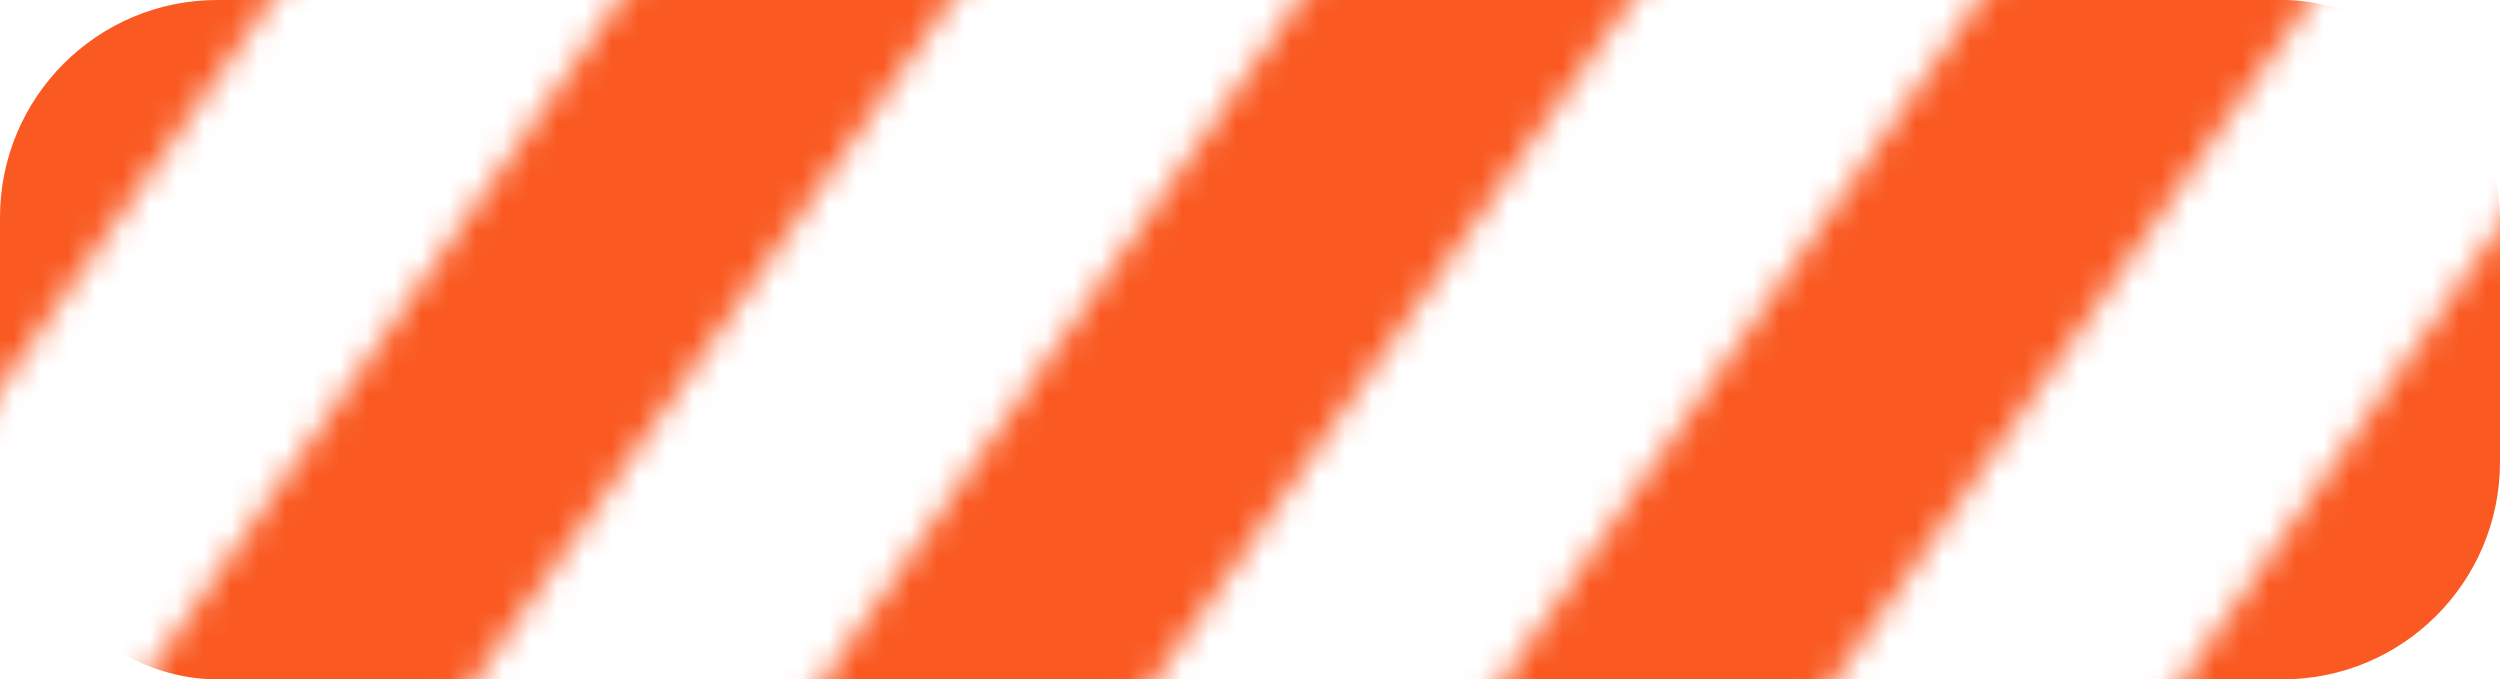
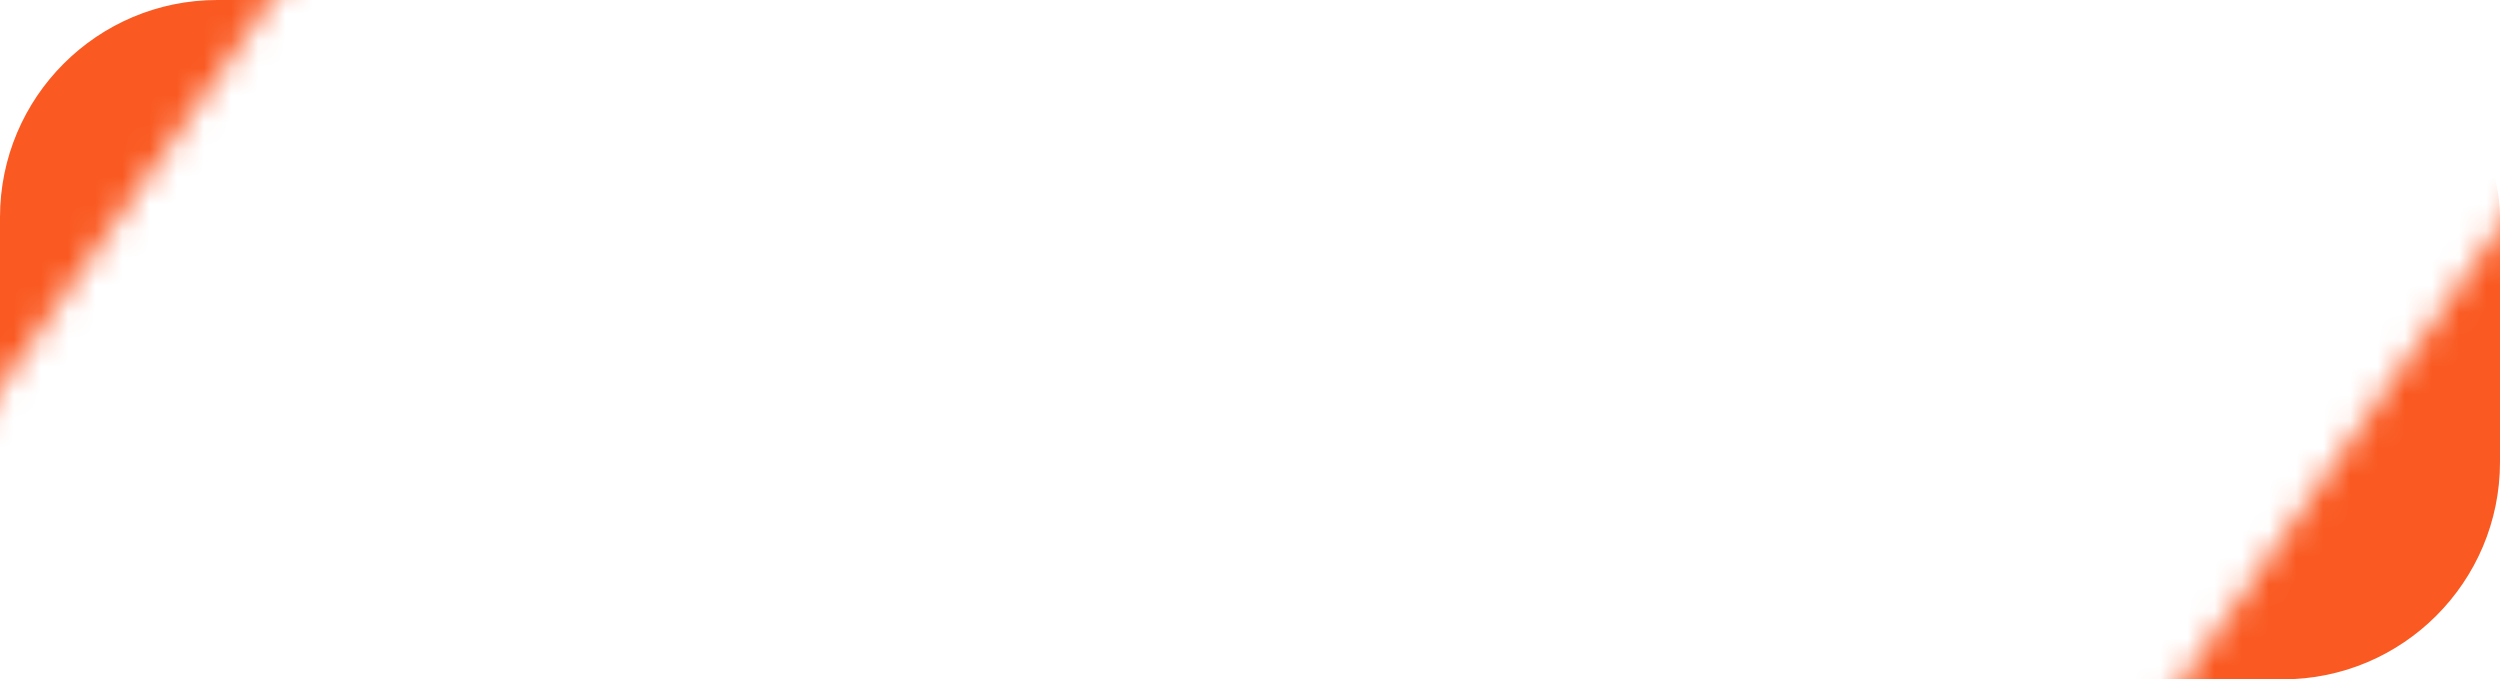
<svg xmlns="http://www.w3.org/2000/svg" width="92" height="25" viewBox="0 0 92 25" fill="none">
  <mask id="mask0_51_5537" style="mask-type:alpha" maskUnits="userSpaceOnUse" x="-127" y="-28" width="428" height="105">
-     <rect x="-7.647" y="-28" width="10" height="120" transform="rotate(35 -7.647 -28)" fill="#D9D9D9" />
    <rect x="17.373" y="-28" width="10" height="120" transform="rotate(35 17.373 -28)" fill="#D9D9D9" />
-     <rect x="42.394" y="-28" width="10" height="120" transform="rotate(35 42.394 -28)" fill="#D9D9D9" />
-     <rect x="67.414" y="-28" width="10" height="120" transform="rotate(35 67.414 -28)" fill="#D9D9D9" />
-     <rect x="92.435" y="-28" width="10" height="120" transform="rotate(35 92.435 -28)" fill="#D9D9D9" />
    <rect x="117.455" y="-28" width="10" height="120" transform="rotate(35 117.455 -28)" fill="#D9D9D9" />
-     <rect x="142.476" y="-28" width="10" height="120" transform="rotate(35 142.476 -28)" fill="#D9D9D9" />
  </mask>
  <g mask="url(#mask0_51_5537)">
    <rect width="92" height="25" rx="8" fill="#FA5921" />
  </g>
</svg>